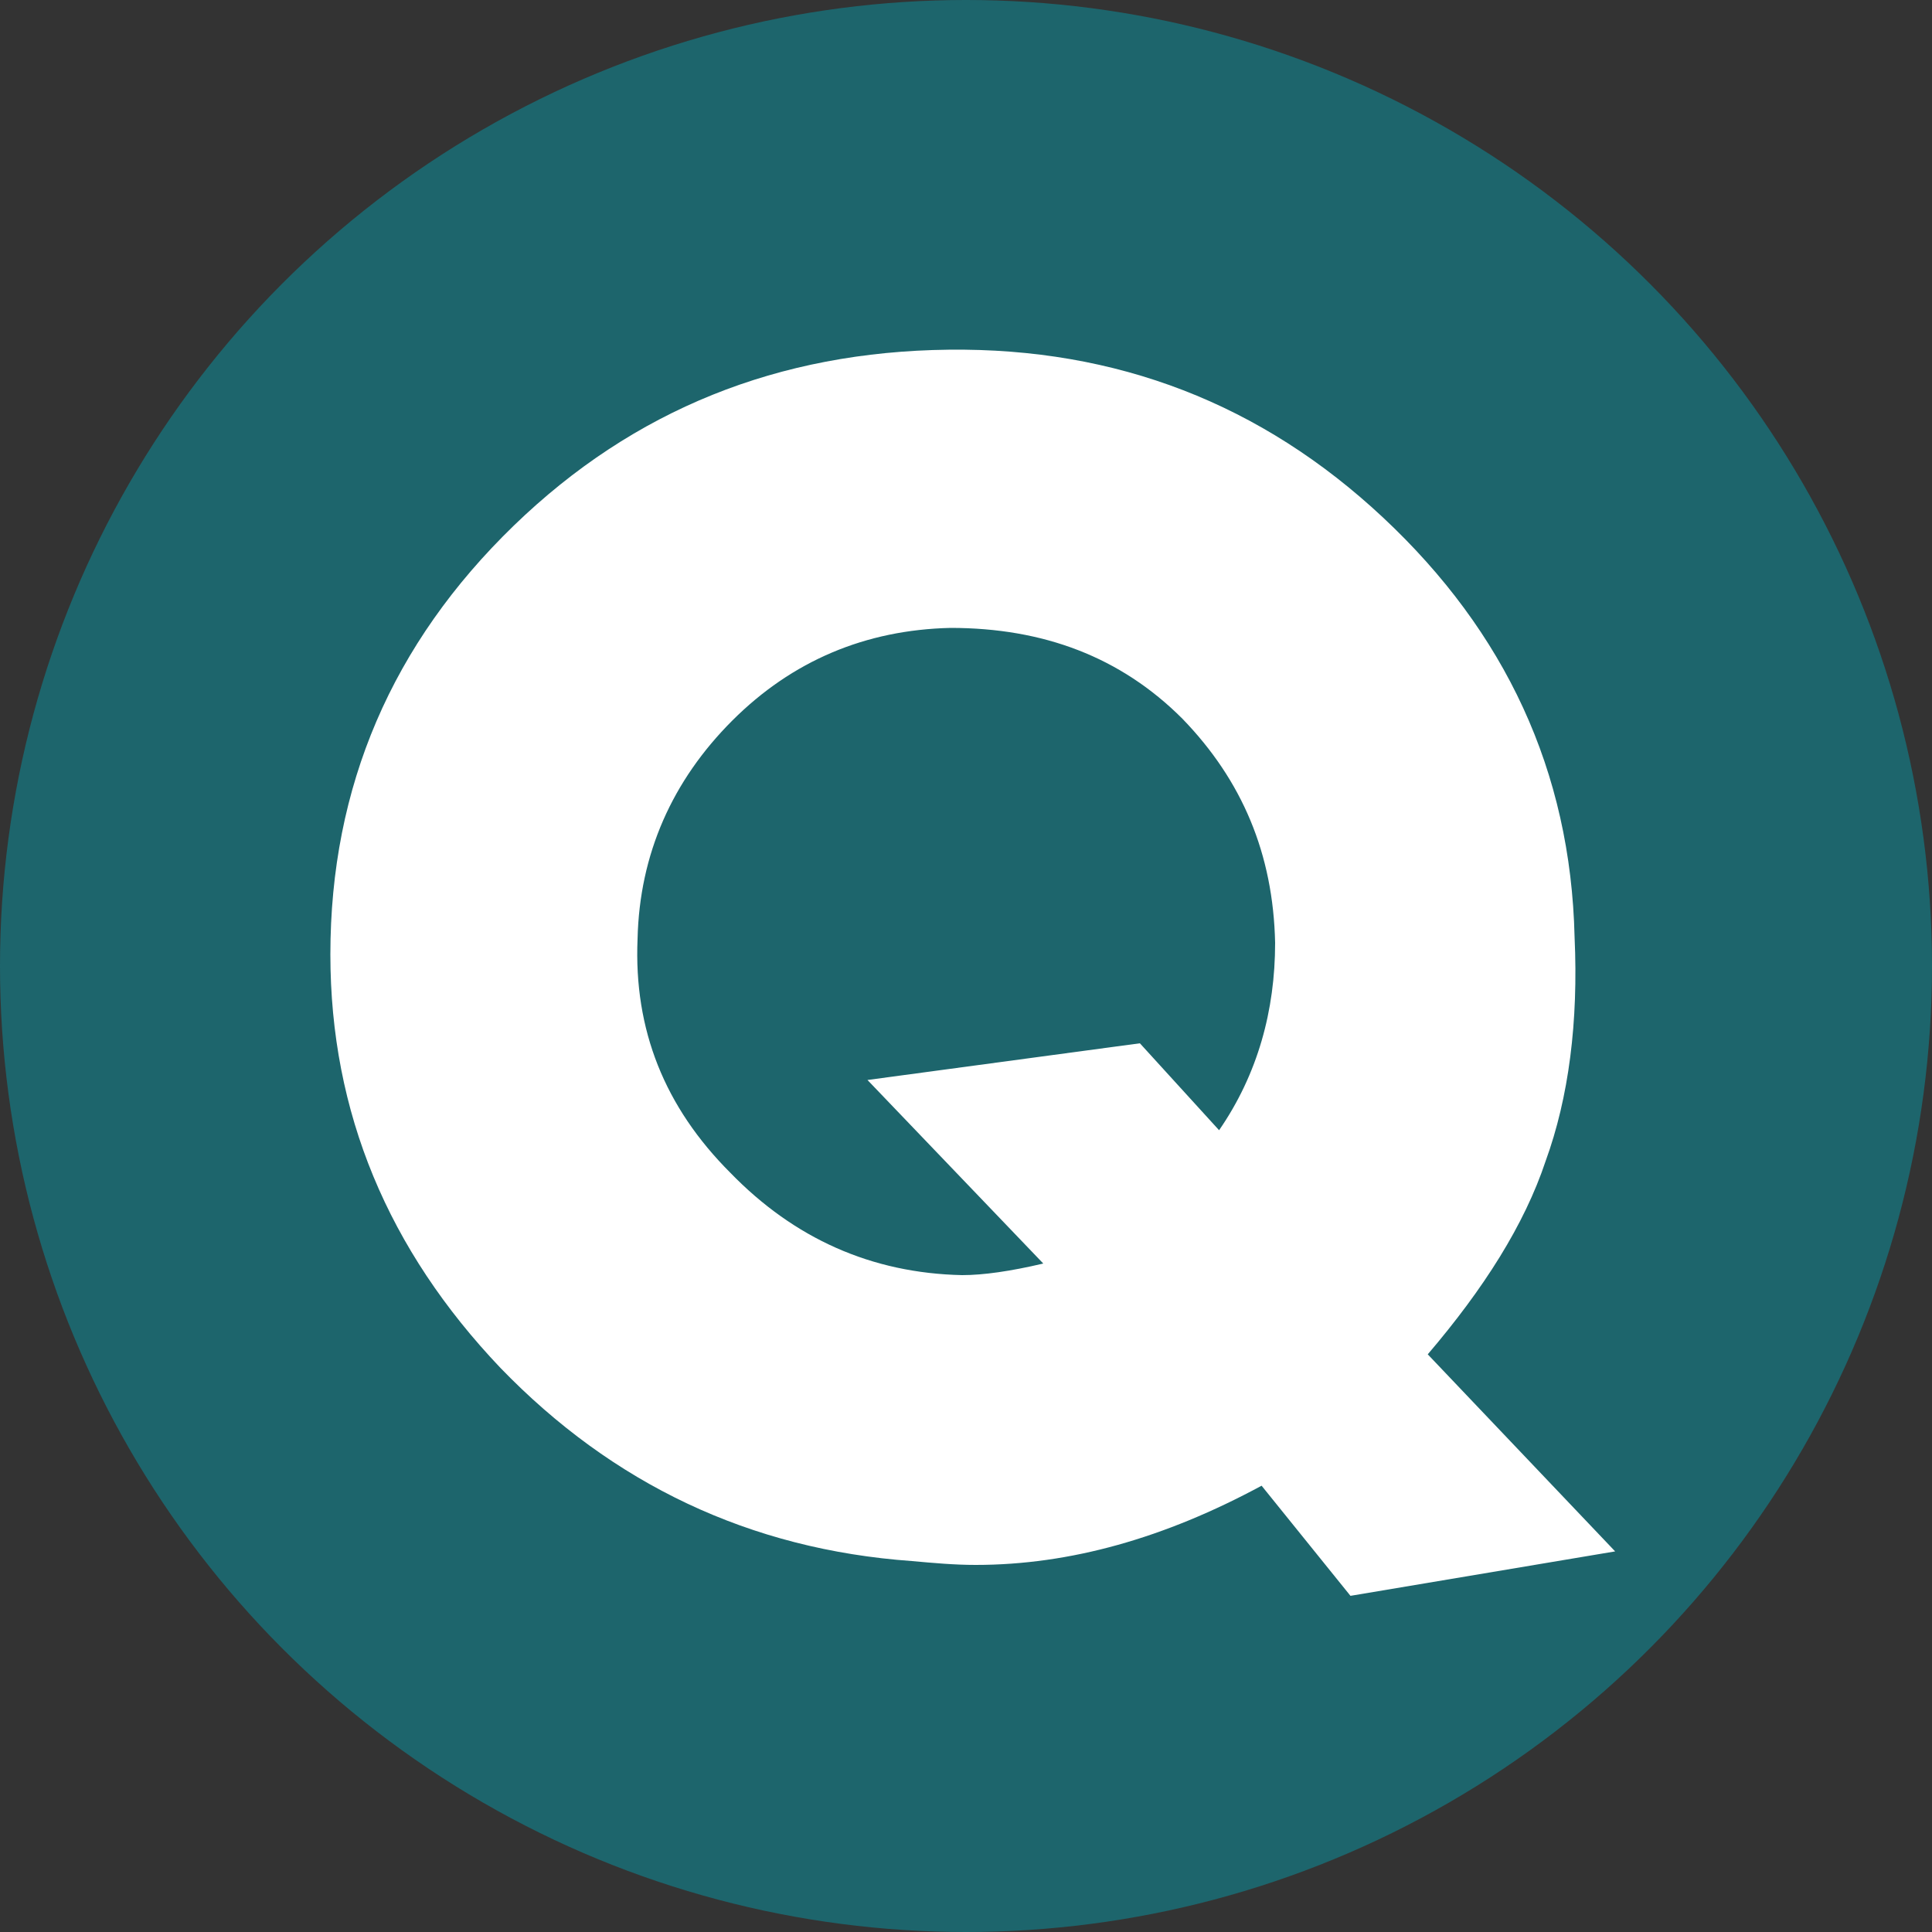
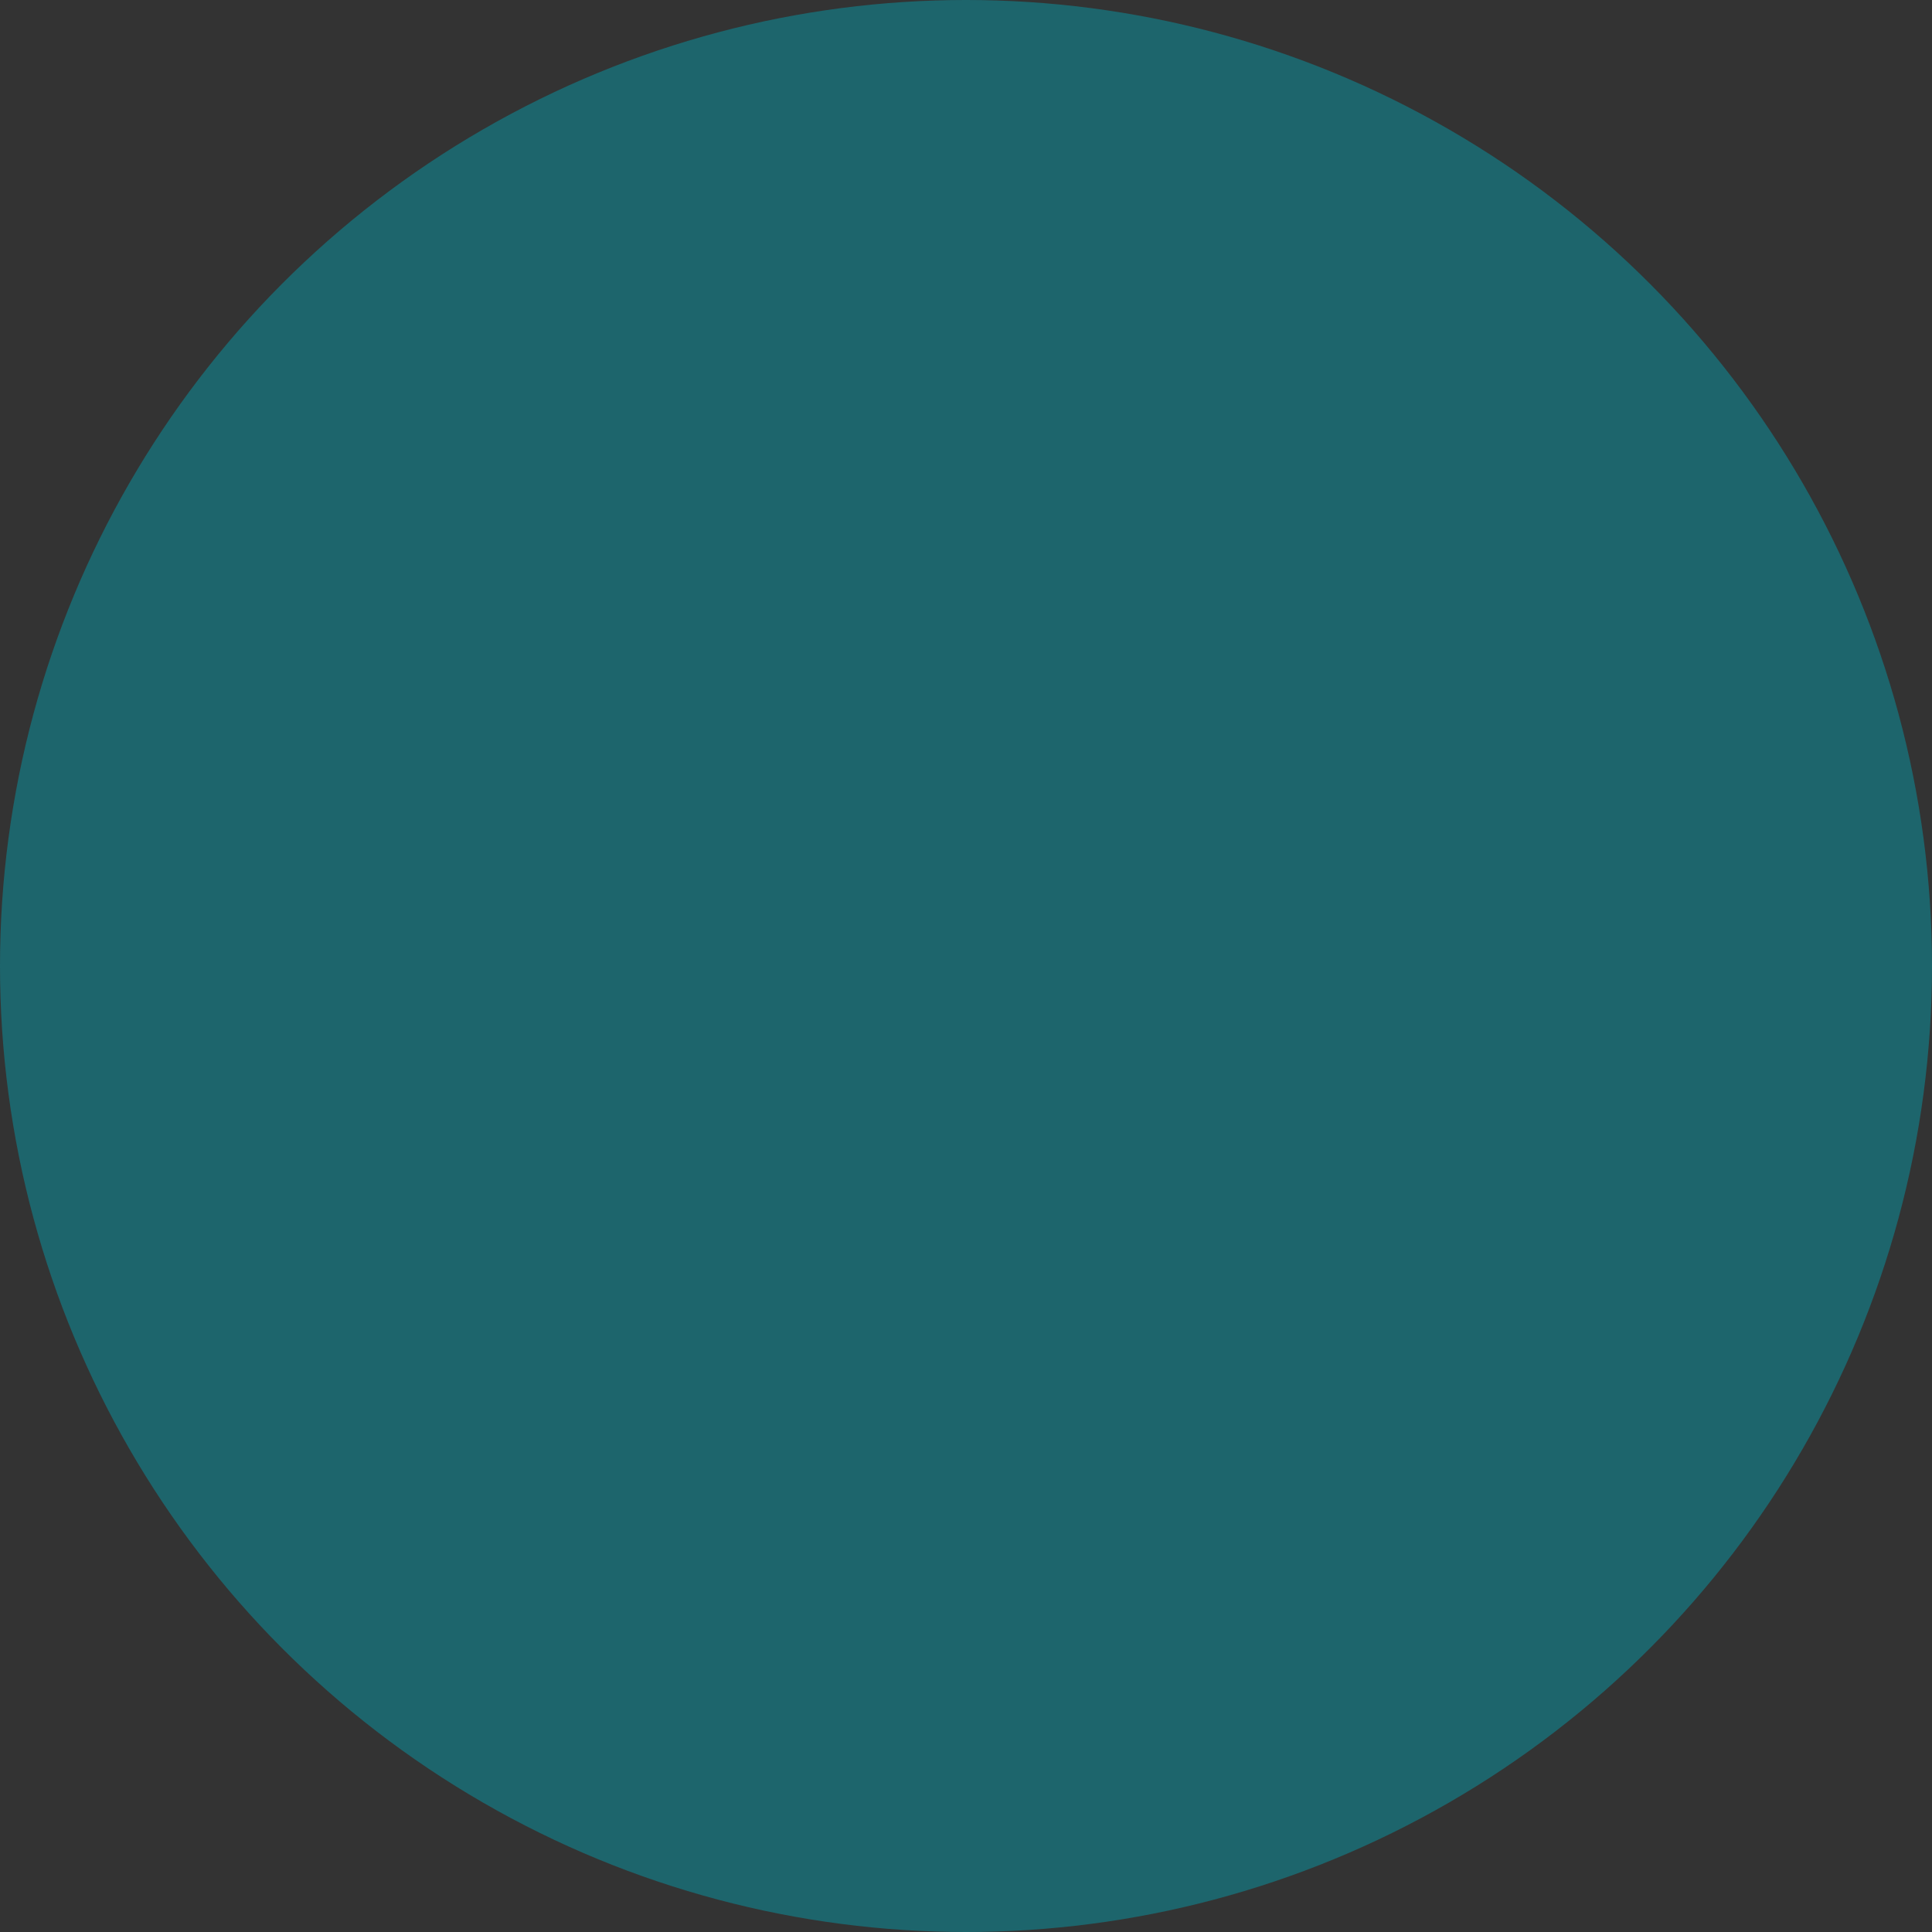
<svg xmlns="http://www.w3.org/2000/svg" version="1.1" id="icon-pnav-info" x="0px" y="0px" viewBox="0 0 100 100" style="enable-background:new 0 0 100 100;" xml:space="preserve">
  <rect x="0" y="0" width="100" height="100" fill="#333333" stroke="none" />
  <style type="text/css">
	.st0{fill:#1D656C;}
	.st1{fill:#FFFFFF;}
</style>
  <circle class="st0" cx="50" cy="50" r="50" />
  <g>
-     <path class="st1" d="M83.6,80.3l-13.7,2.3l-4.6-5.7c-5,2.7-9.9,4.1-14.8,4.1c-1.1,0-2.2-0.1-3.3-0.2c-8.4-0.6-15.5-4-21.3-10   c-5.8-6.1-8.8-13.2-8.8-21.4c0-8.7,3.2-16.1,9.5-22.2c6.2-6,13.7-9,22.5-9.1c8.7-0.1,16.2,2.8,22.5,8.7s9.7,13.1,9.9,21.7   c0.2,4.4-0.3,8.3-1.5,11.6c-1.1,3.3-3.2,6.6-6.1,10L83.6,80.3z M66,48.8c-0.1-4.6-1.7-8.4-4.8-11.6c-3.2-3.2-7.2-4.7-12-4.7   c-4.4,0.1-8.2,1.7-11.3,4.8s-4.8,6.9-4.9,11.3c-0.2,4.7,1.4,8.7,4.8,12.1c3.3,3.4,7.3,5.2,12,5.3c1.1,0,2.5-0.2,4.2-0.6l-9.1-9.5   L59,54l4.1,4.5C65.1,55.6,66,52.3,66,48.8z" />
-   </g>
+     </g>
</svg>